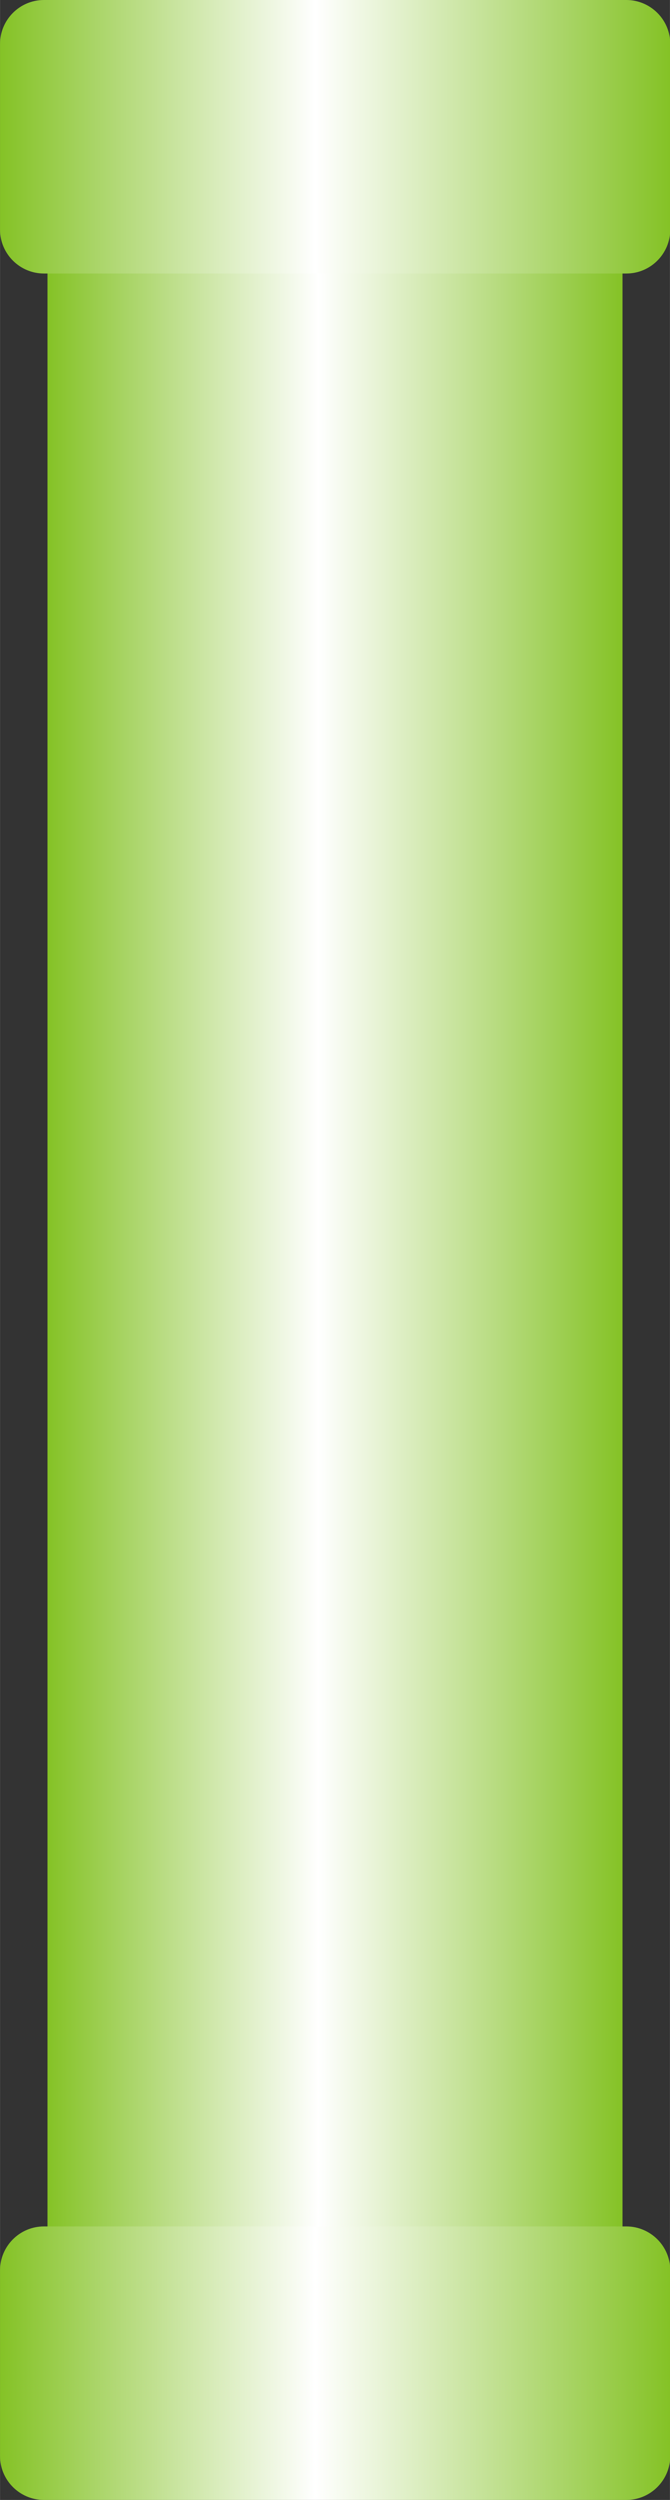
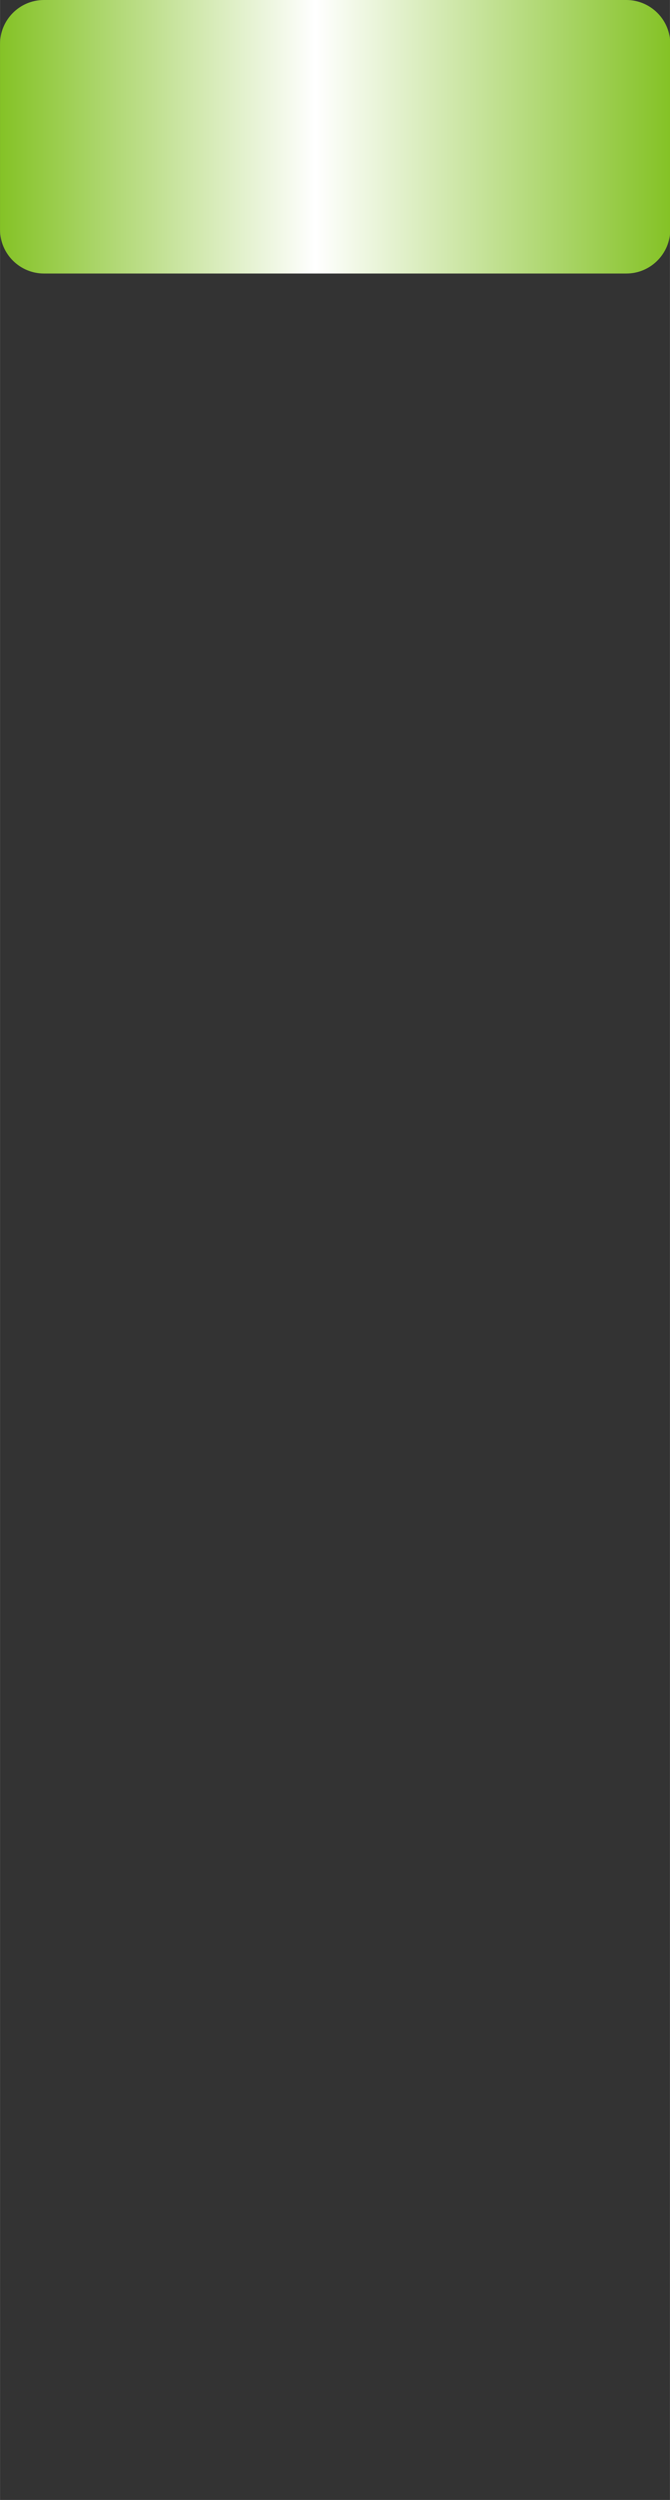
<svg xmlns="http://www.w3.org/2000/svg" xmlns:ns1="http://www.inkscape.org/namespaces/inkscape" xmlns:ns2="http://sodipodi.sourceforge.net/DTD/sodipodi-0.dtd" xmlns:xlink="http://www.w3.org/1999/xlink" xml:space="preserve" width="7.646mm" height="28.519mm" style="shape-rendering:geometricPrecision; text-rendering:geometricPrecision; image-rendering:optimizeQuality; fill-rule:evenodd; clip-rule:evenodd" viewBox="0 0 2.259 8.427" id="svg4328" version="1.1" ns1:version="0.48.3.1 r9886" ns2:docname="30.svg">
  <rect x="0" y="0" width="2.259" height="8.427" fill="#333333" stroke="none" />
  <ns2:namedview pagecolor="#ffffff" bordercolor="#666666" borderopacity="1" objecttolerance="10" gridtolerance="10" guidetolerance="10" ns1:pageopacity="0" ns1:pageshadow="2" ns1:window-width="640" ns1:window-height="480" id="namedview4351" showgrid="false" ns1:zoom="2.3354656" ns1:cx="13.545531" ns1:cy="50.525257" ns1:window-x="0" ns1:window-y="0" ns1:window-maximized="0" ns1:current-layer="svg4328" />
  <defs id="defs4330">
    <style type="text/css" id="style4332">
   
    .fil1 {fill:url(#id0)}
    .fil2 {fill:url(#id1)}
    .fil0 {fill:url(#id2)}
   
  </style>
    <linearGradient id="id0" gradientUnits="userSpaceOnUse" x1="2.259" y1="7.966" x2="0" y2="7.966">
      <stop offset="0" style="stop-color:#84C225" id="stop4335" />
      <stop offset="0.529" style="stop-color:white" id="stop4337" />
      <stop offset="1" style="stop-color:#84C225" id="stop4339" />
    </linearGradient>
    <linearGradient id="id1" gradientUnits="userSpaceOnUse" xlink:href="#id0" x1="2.259" y1="0.461" x2="0" y2="0.461">
  </linearGradient>
    <linearGradient id="id2" gradientUnits="userSpaceOnUse" xlink:href="#id0" x1="2.099" y1="4.32" x2="0.16" y2="4.32">
  </linearGradient>
  </defs>
  <g id="hmigradengt" ns1:label="#图层_x0020_1">
-     <polygon class="fil0" points="0.16,7.864 0.16,0.776 2.099,0.776 2.099,7.864 " id="polygon4345" />
-     <path class="fil1" d="M0.148 7.505l1.964 0c0.081,2.95491e-005 0.148,0.066 0.148,0.148l-2.95491e-005 0.626c0,0.081 -0.066,0.148 -0.148,0.148l-1.964 0c-0.081,0 -0.148,-0.066 -0.148,-0.148l0 -0.626c0,-0.081 0.066,-0.148 0.148,-0.148z" id="path4347" />
    <path class="fil2" d="M0.148 0l1.964 0c0.081,2.95491e-005 0.148,0.066 0.148,0.148l-2.95491e-005 0.626c0,0.081 -0.066,0.148 -0.148,0.148l-1.964 0c-0.081,0 -0.148,-0.066 -0.148,-0.148l0 -0.626c0,-0.081 0.066,-0.148 0.148,-0.148z" id="path4349" />
  </g>
</svg>